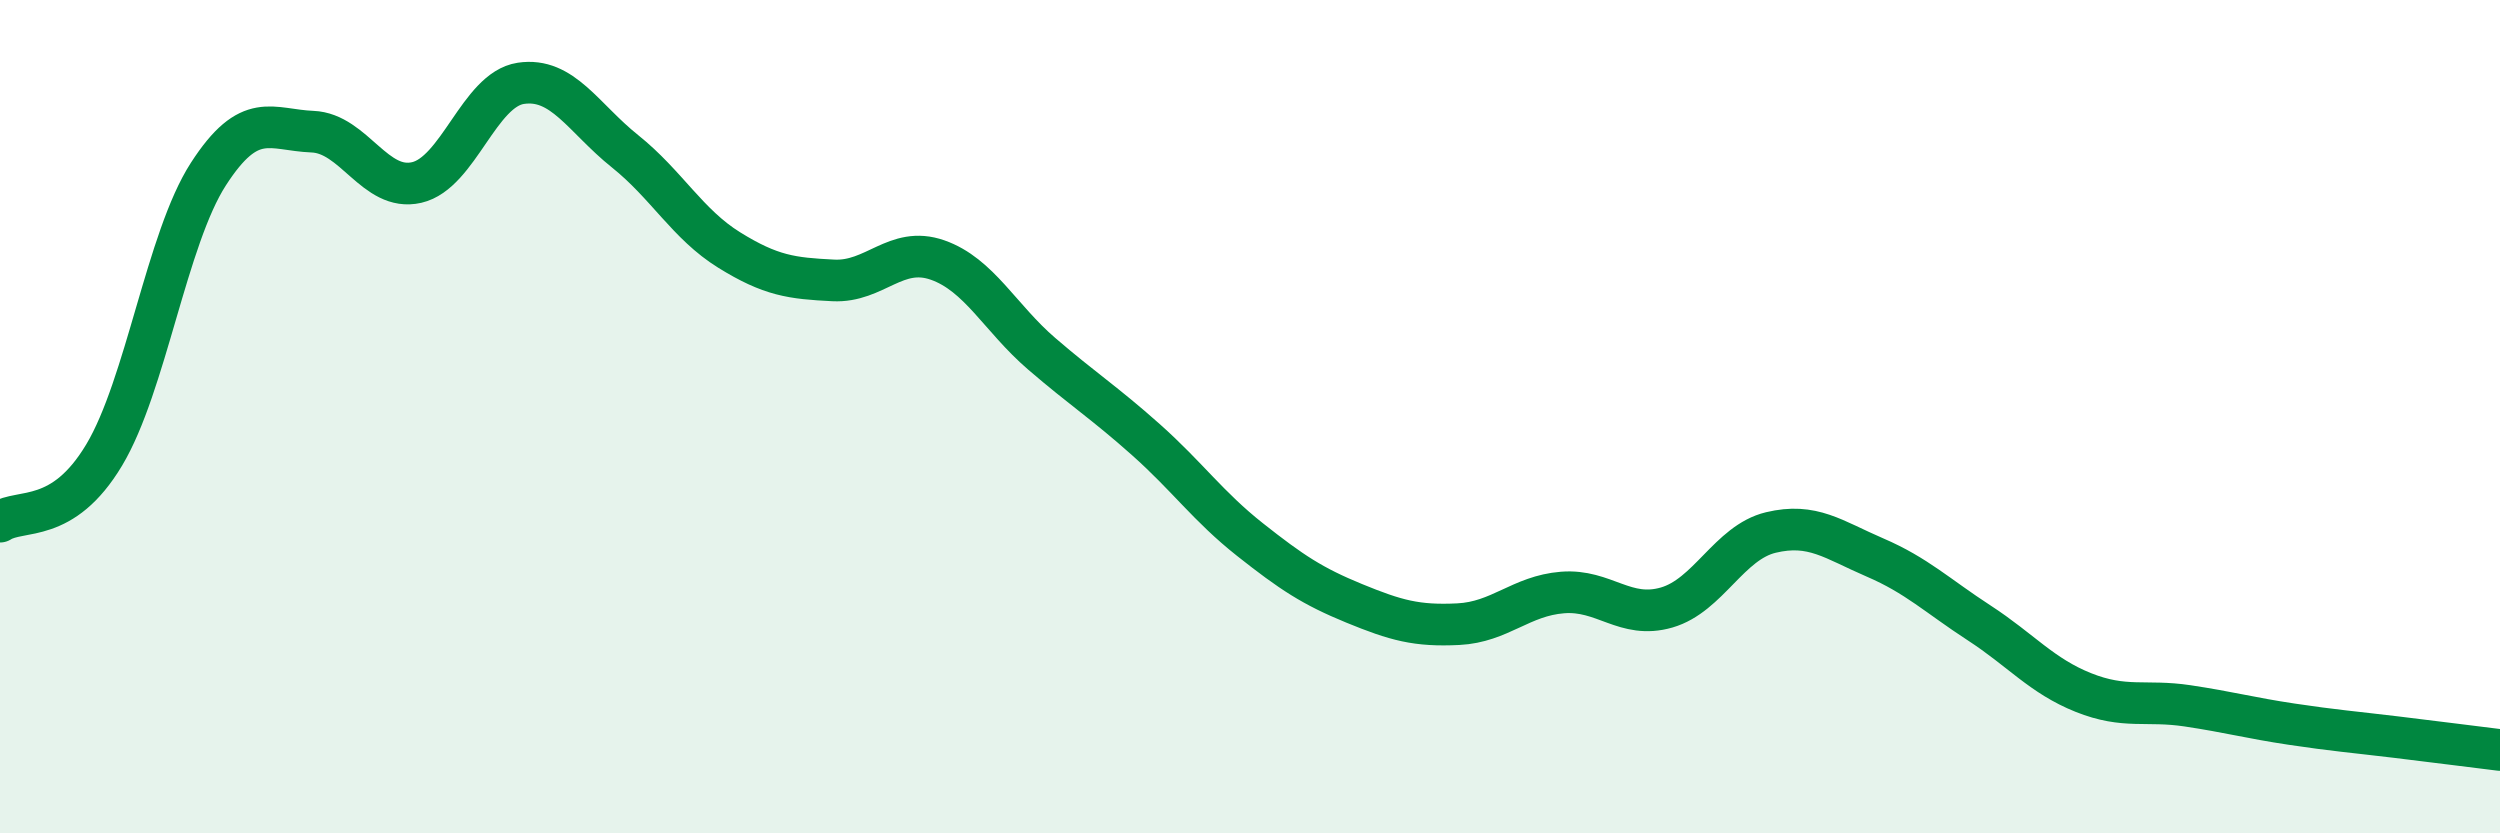
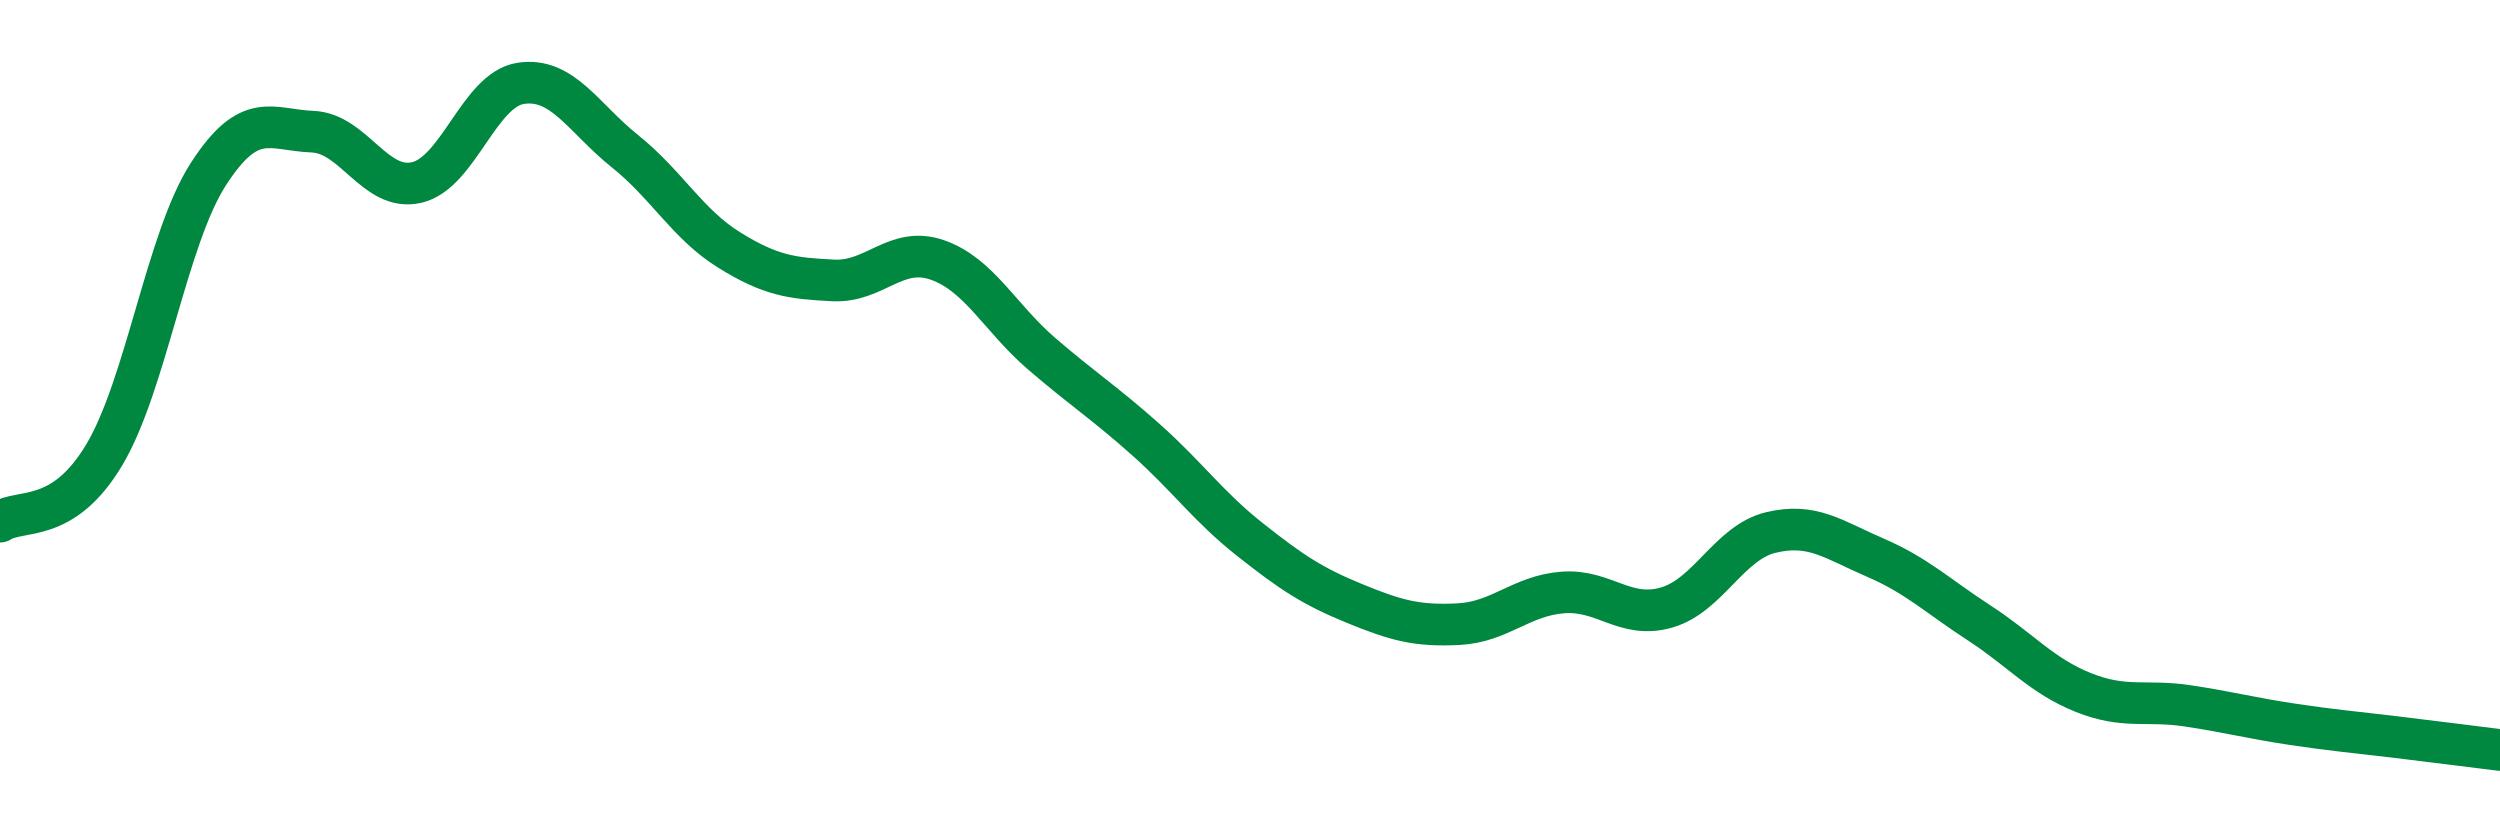
<svg xmlns="http://www.w3.org/2000/svg" width="60" height="20" viewBox="0 0 60 20">
-   <path d="M 0,12.52 C 0.5,12.2 1.5,12.59 2.5,10.92 C 3.5,9.25 4,5.73 5,4.18 C 6,2.63 6.5,3.12 7.5,3.16 C 8.5,3.2 9,4.61 10,4.38 C 11,4.15 11.5,2.15 12.5,2 C 13.5,1.85 14,2.83 15,3.63 C 16,4.43 16.5,5.38 17.5,6 C 18.5,6.62 19,6.68 20,6.73 C 21,6.78 21.5,5.89 22.5,6.24 C 23.5,6.59 24,7.63 25,8.49 C 26,9.35 26.5,9.66 27.5,10.55 C 28.5,11.44 29,12.16 30,12.95 C 31,13.74 31.5,14.07 32.5,14.48 C 33.5,14.89 34,15.03 35,14.98 C 36,14.93 36.5,14.3 37.5,14.22 C 38.5,14.14 39,14.87 40,14.58 C 41,14.29 41.5,13.02 42.5,12.78 C 43.5,12.54 44,12.95 45,13.38 C 46,13.81 46.5,14.3 47.5,14.95 C 48.5,15.6 49,16.22 50,16.62 C 51,17.02 51.5,16.79 52.5,16.94 C 53.5,17.09 54,17.23 55,17.38 C 56,17.53 56.5,17.57 57.5,17.69 C 58.5,17.81 59.5,17.94 60,18L60 20L0 20Z" fill="#008740" opacity="0.1" stroke-linecap="round" stroke-linejoin="round" />
  <path d="M 0,12.52 C 0.5,12.2 1.5,12.59 2.5,10.92 C 3.5,9.25 4,5.73 5,4.18 C 6,2.63 6.5,3.12 7.5,3.16 C 8.5,3.2 9,4.61 10,4.38 C 11,4.15 11.5,2.15 12.5,2 C 13.5,1.85 14,2.83 15,3.63 C 16,4.43 16.5,5.38 17.5,6 C 18.5,6.62 19,6.68 20,6.73 C 21,6.78 21.5,5.89 22.5,6.24 C 23.5,6.59 24,7.63 25,8.49 C 26,9.35 26.5,9.66 27.5,10.55 C 28.5,11.44 29,12.16 30,12.95 C 31,13.74 31.5,14.07 32.5,14.48 C 33.5,14.89 34,15.03 35,14.98 C 36,14.93 36.5,14.3 37.5,14.22 C 38.5,14.14 39,14.87 40,14.58 C 41,14.29 41.5,13.02 42.5,12.78 C 43.5,12.54 44,12.95 45,13.38 C 46,13.81 46.5,14.3 47.5,14.95 C 48.5,15.6 49,16.22 50,16.62 C 51,17.02 51.5,16.79 52.5,16.94 C 53.5,17.09 54,17.23 55,17.38 C 56,17.53 56.5,17.57 57.5,17.69 C 58.5,17.81 59.5,17.94 60,18" stroke="#008740" stroke-width="1" fill="none" stroke-linecap="round" stroke-linejoin="round" />
</svg>